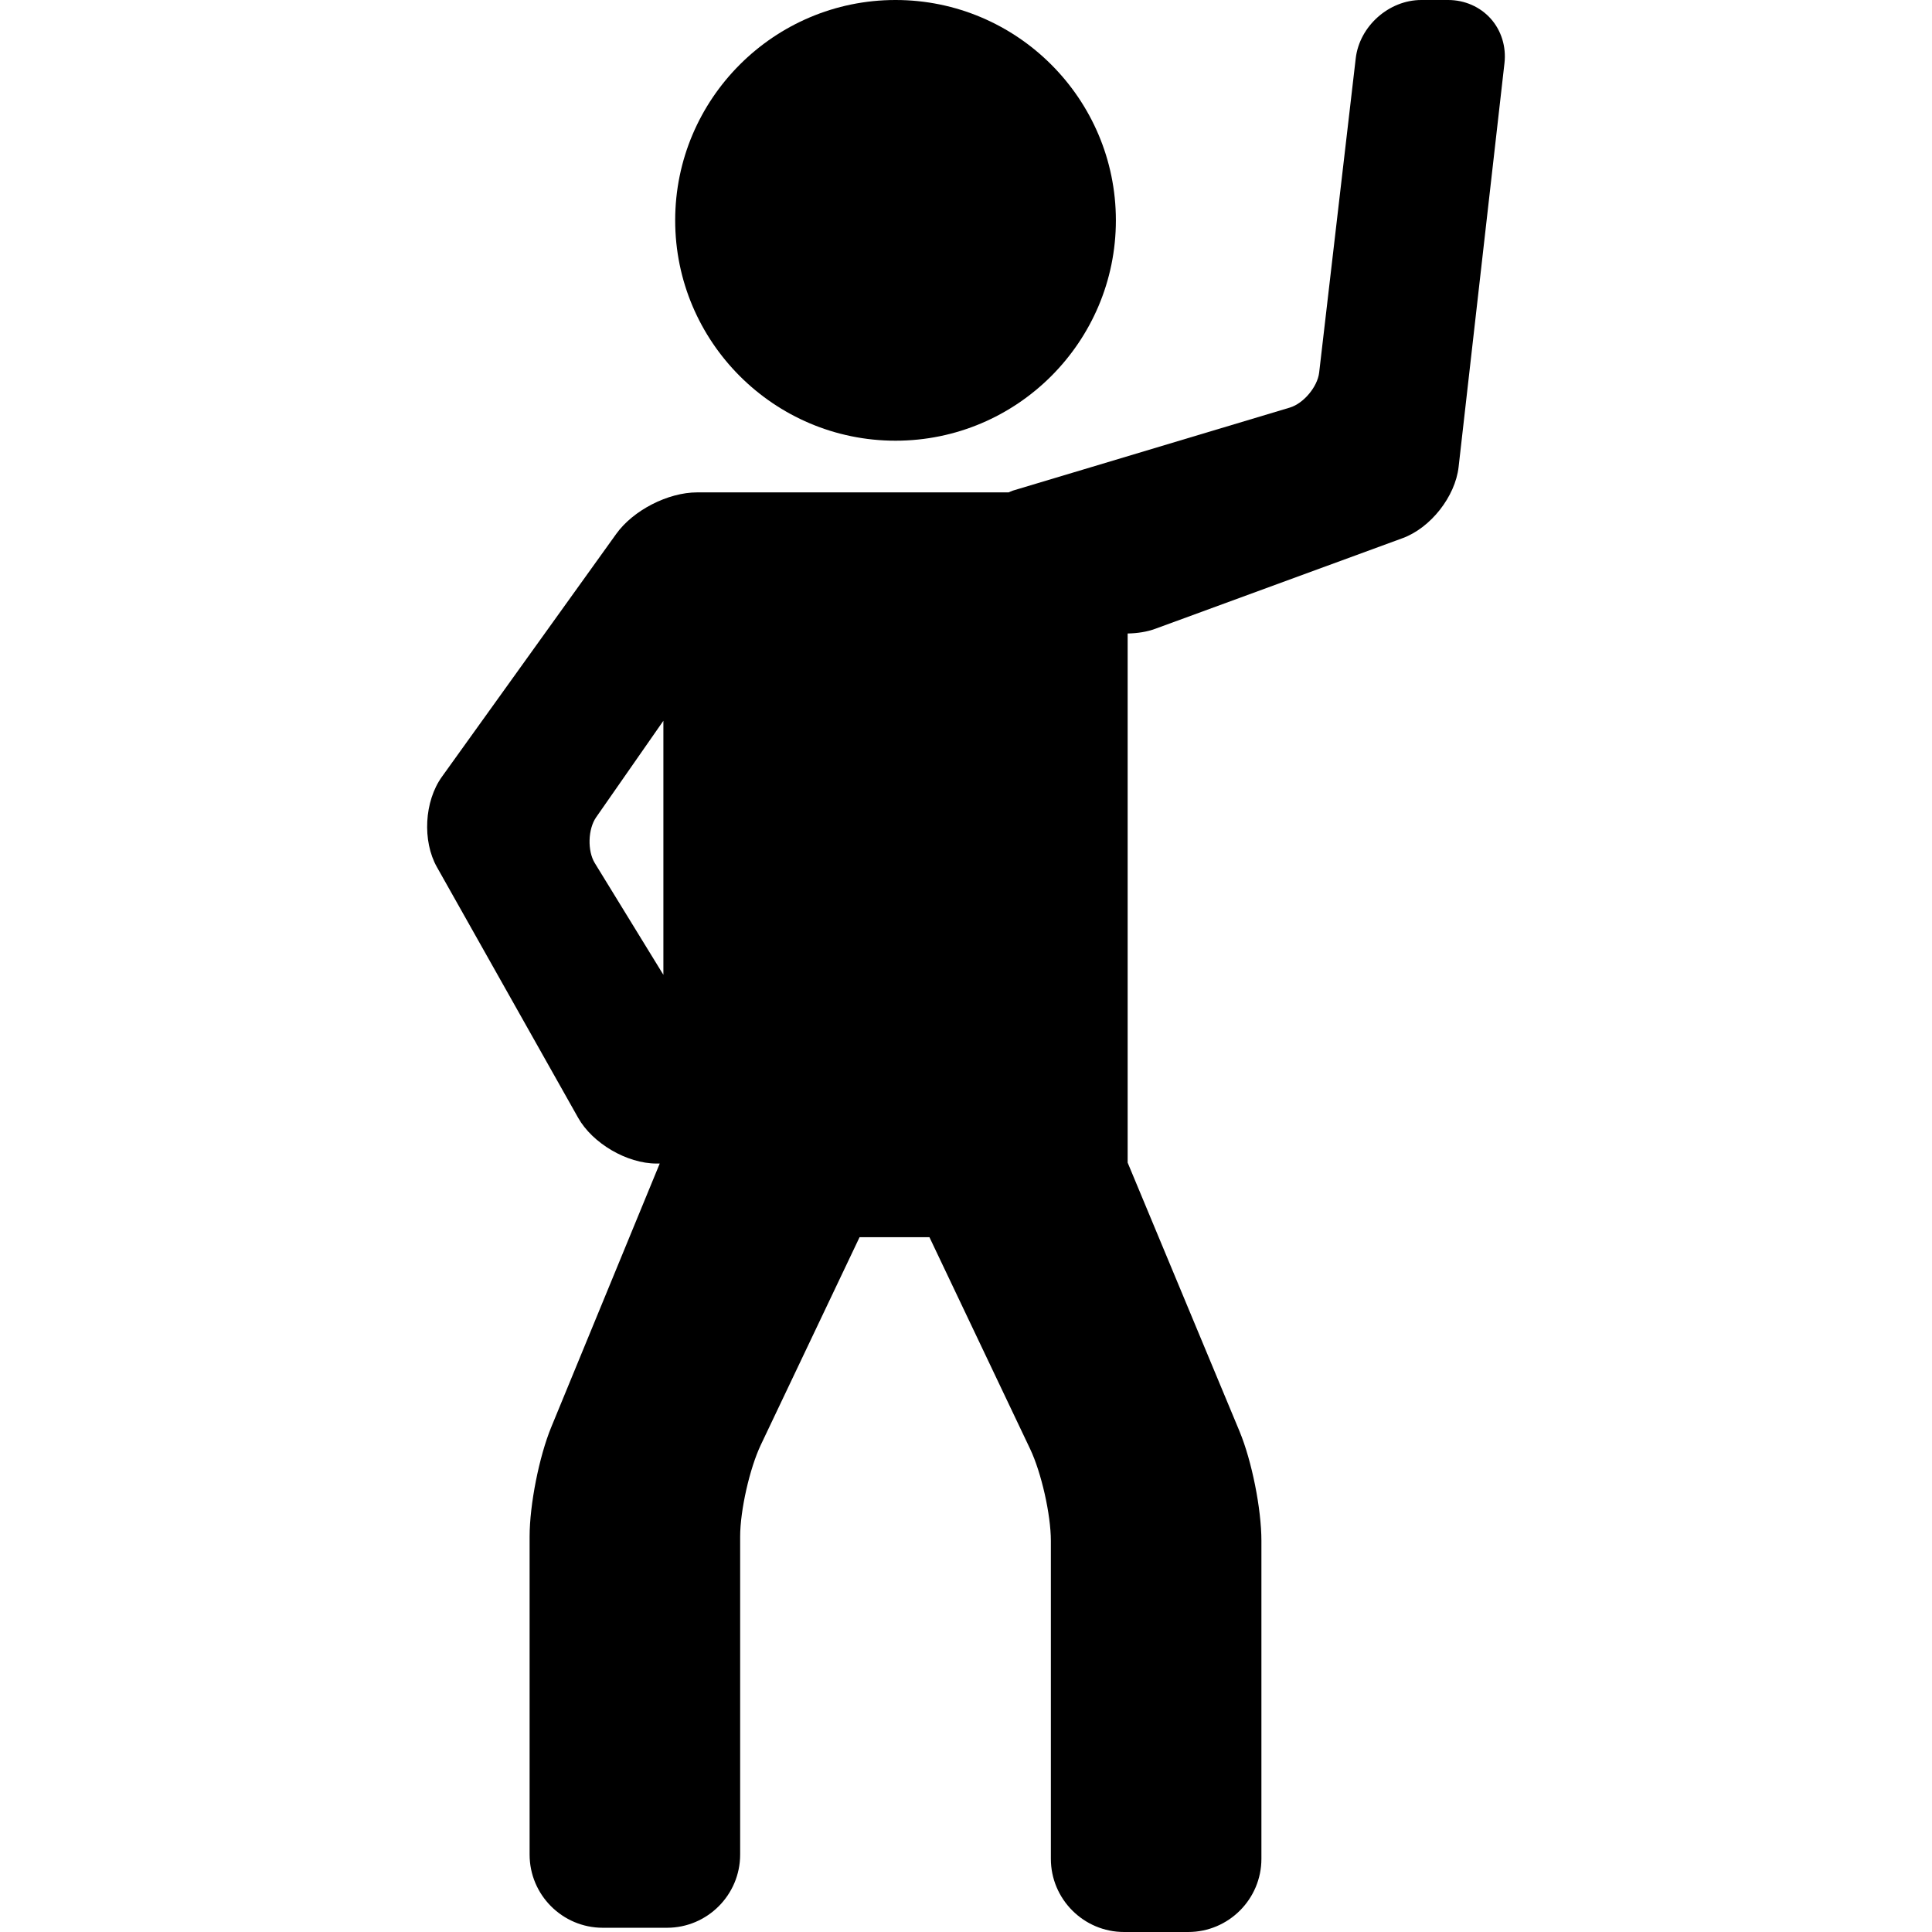
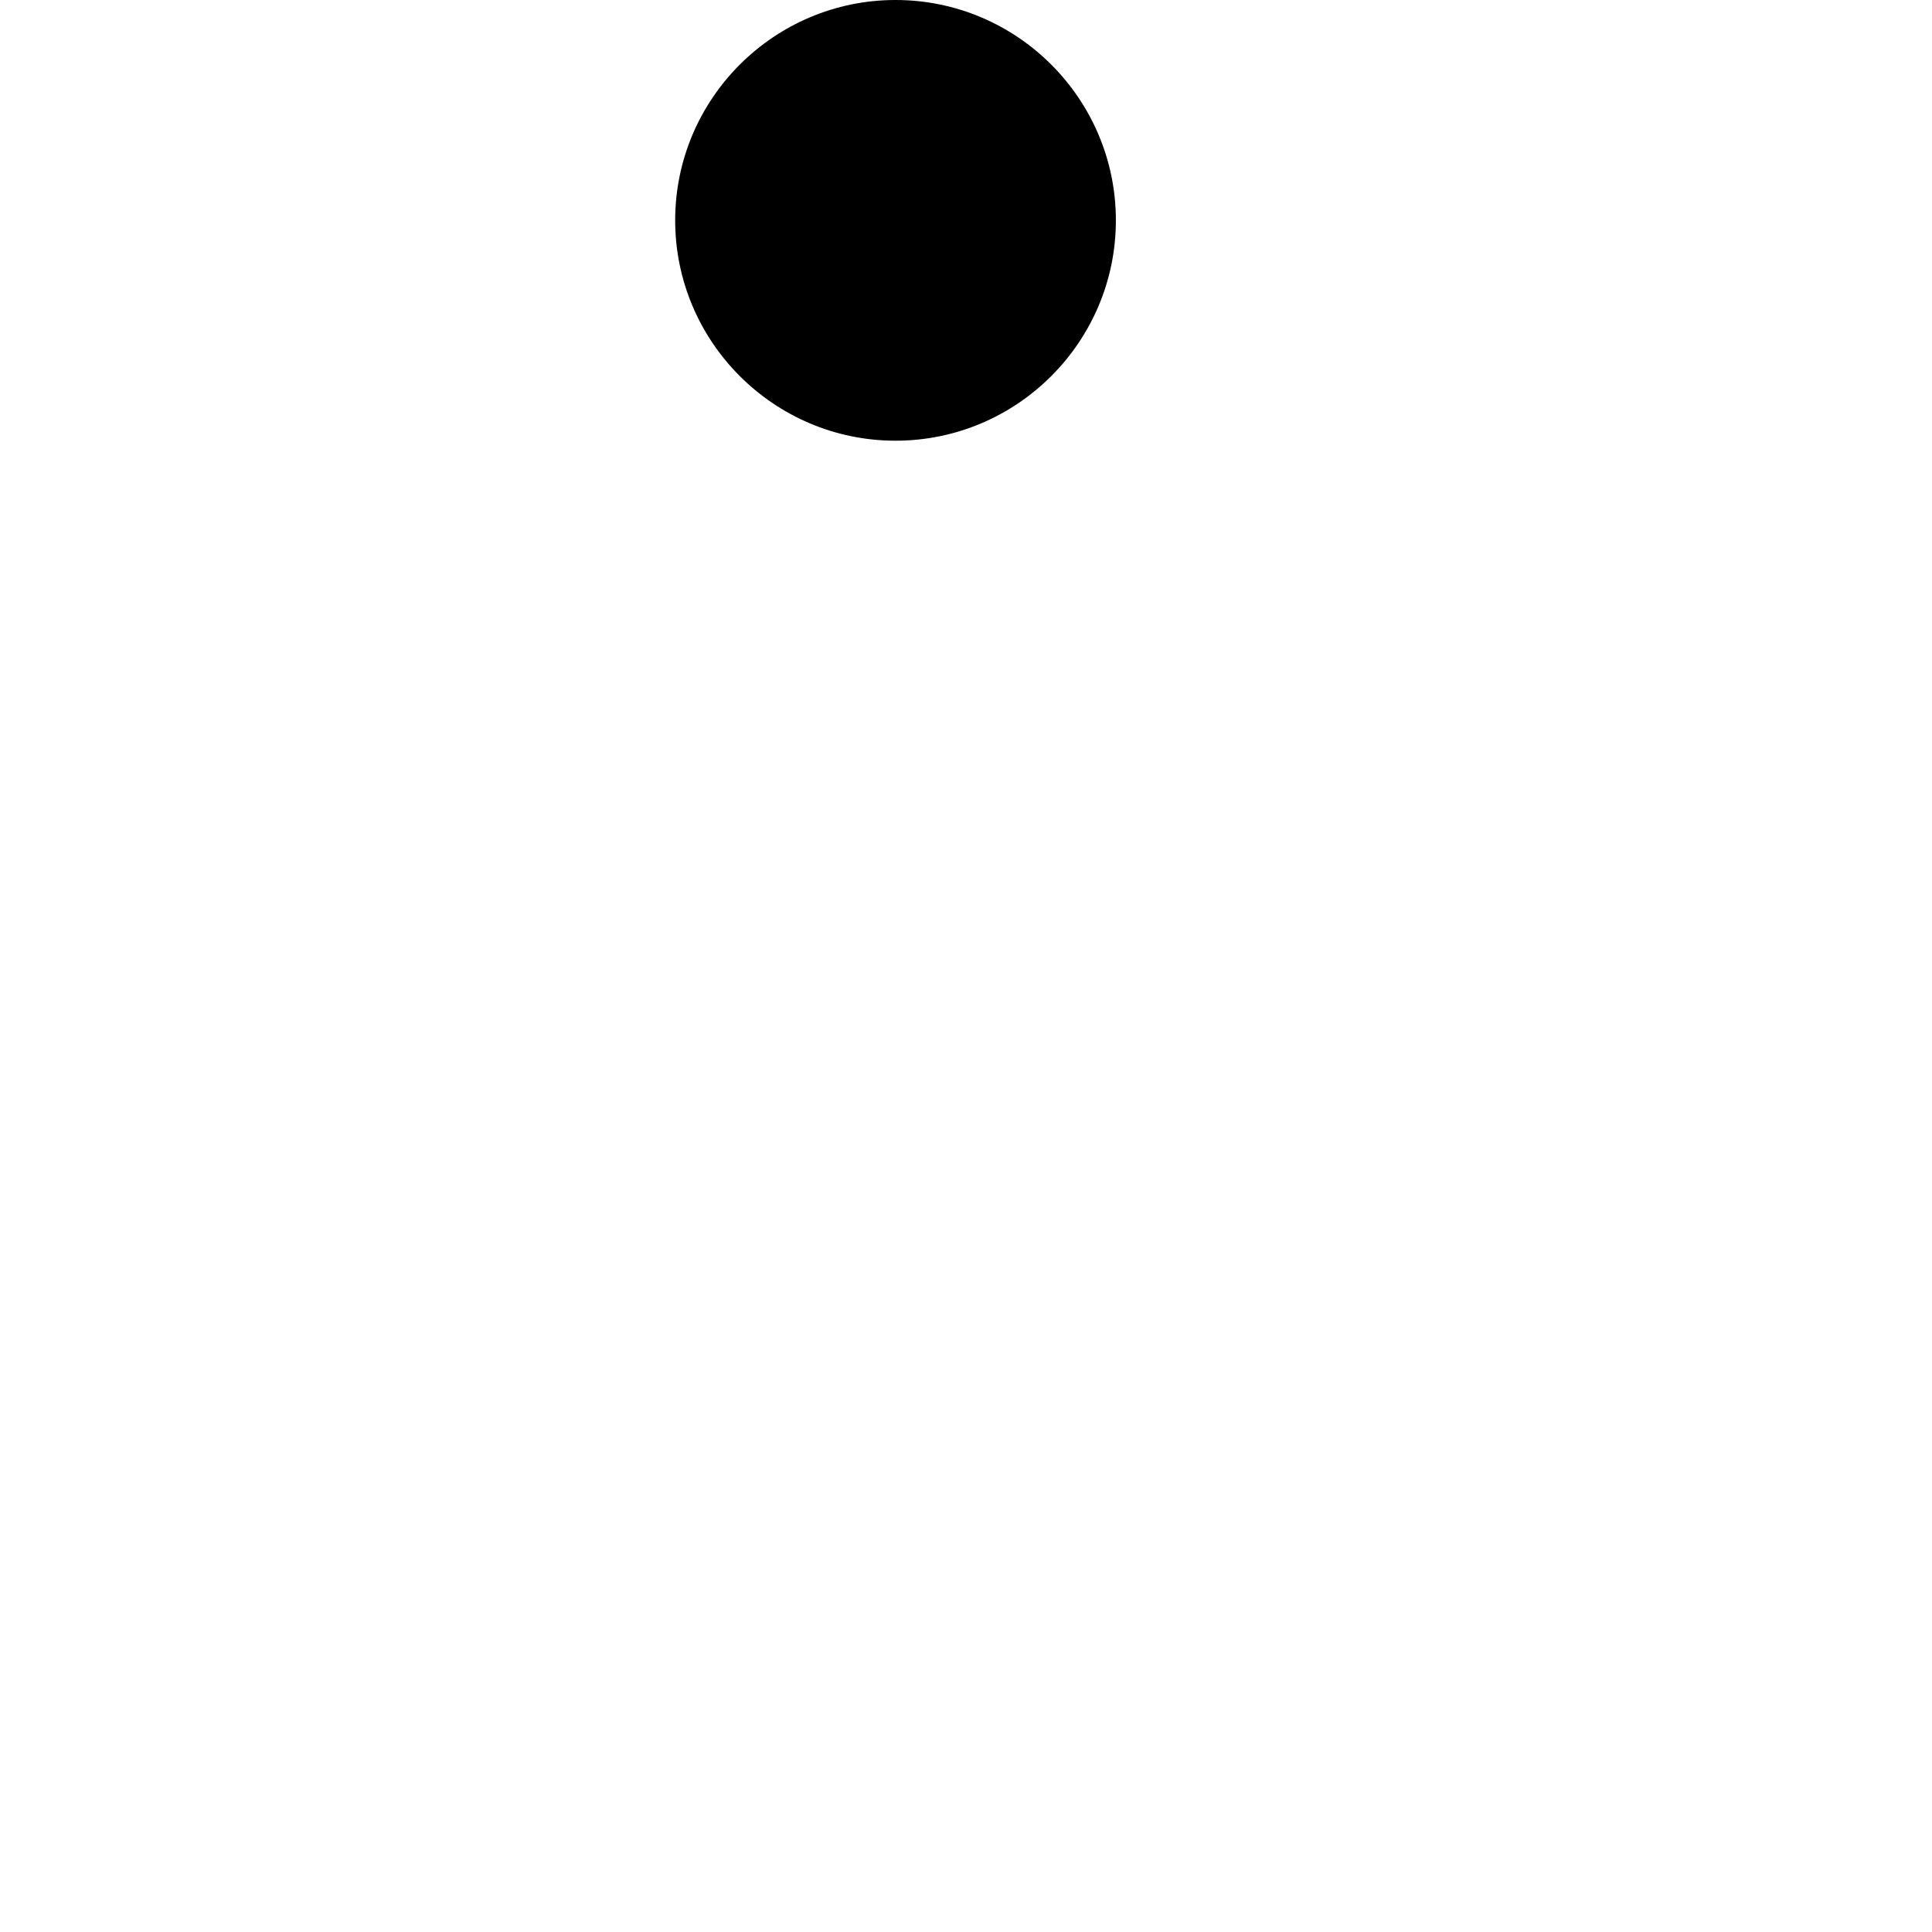
<svg xmlns="http://www.w3.org/2000/svg" fill="#000000" height="800px" width="800px" version="1.1" id="Capa_1" viewBox="0 0 95.009 95.009" xml:space="preserve">
  <g>
    <path d="M44.039,21.672c5.975,0,10.836-4.861,10.836-10.836S50.014,0,44.039,0S33.203,4.861,33.203,10.836   S38.064,21.672,44.039,21.672z" />
-     <path d="M73.309,0.918C72.788,0.334,72.026,0,71.217,0h-1.323C68.3,0,66.854,1.288,66.67,2.871l-1.799,15.454   c-0.081,0.697-0.768,1.517-1.441,1.718L49.799,24.13c-0.073,0.022-0.131,0.058-0.2,0.084H36.533h-0.91h-1.34   c-1.433,0-3.144,0.878-3.979,2.042L21.73,38.201c-0.863,1.202-0.97,3.152-0.243,4.441l6.943,12.325   c0.711,1.263,2.404,2.252,3.853,2.252h0.16L27.109,70.18c-0.597,1.451-1.065,3.816-1.065,5.385v15.636c0,1.985,1.615,3.6,3.6,3.6   h3.154c1.985,0,3.6-1.615,3.6-3.6V75.565c0-1.288,0.467-3.357,1.02-4.519l4.852-10.204h3.437l4.951,10.412   c0.553,1.163,1.02,3.232,1.02,4.519v15.636c0,1.985,1.615,3.6,3.6,3.6h3.154c1.985,0,3.6-1.615,3.6-3.6V75.773   c0-1.569-0.473-3.934-1.076-5.385l-5.502-13.214V31.153c0.494-0.009,0.954-0.083,1.361-0.232l12.161-4.457   c1.378-0.505,2.588-2.043,2.753-3.501l2.256-19.862C74.076,2.297,73.83,1.501,73.309,0.918z M32.623,47.938l-3.373-5.495   c-0.369-0.6-0.337-1.673,0.065-2.251l3.308-4.747V47.938z" />
  </g>
</svg>